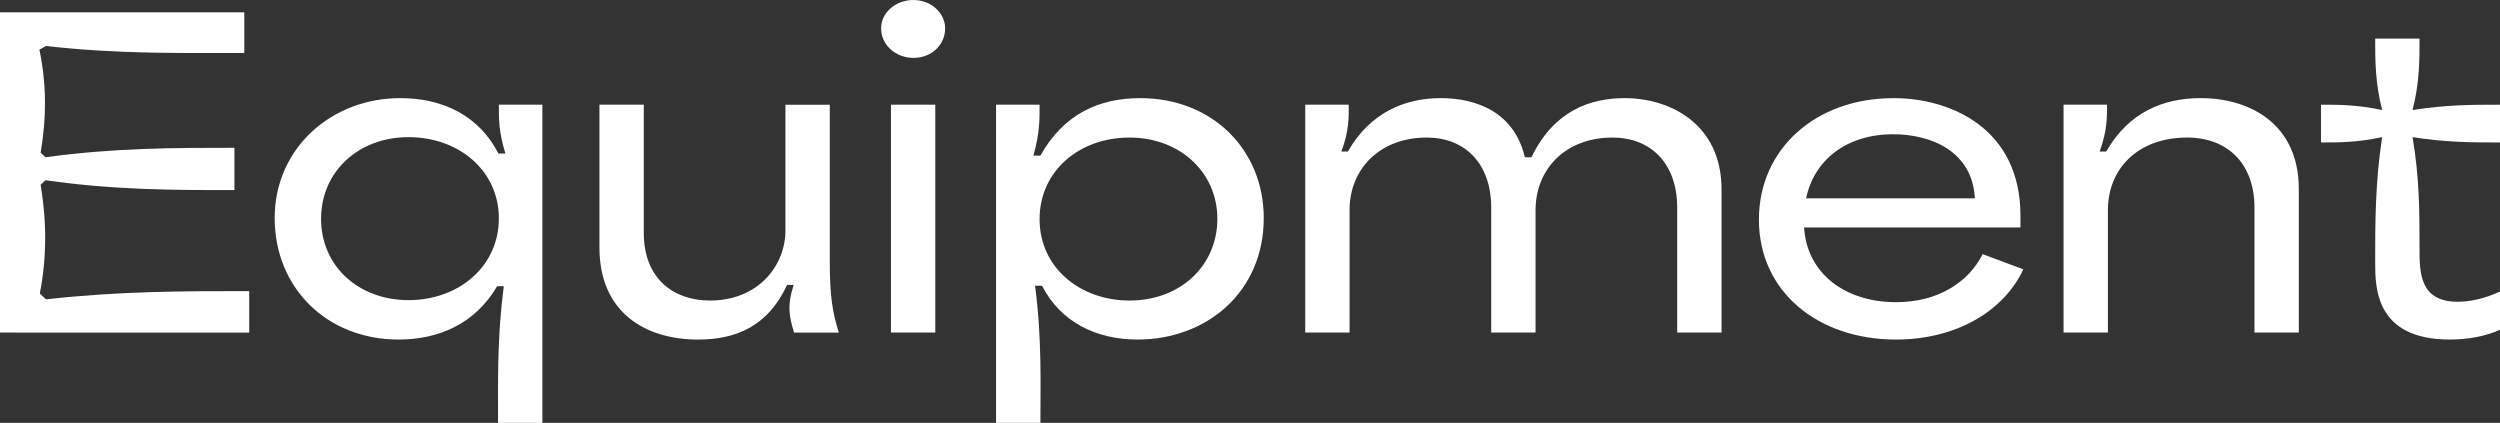
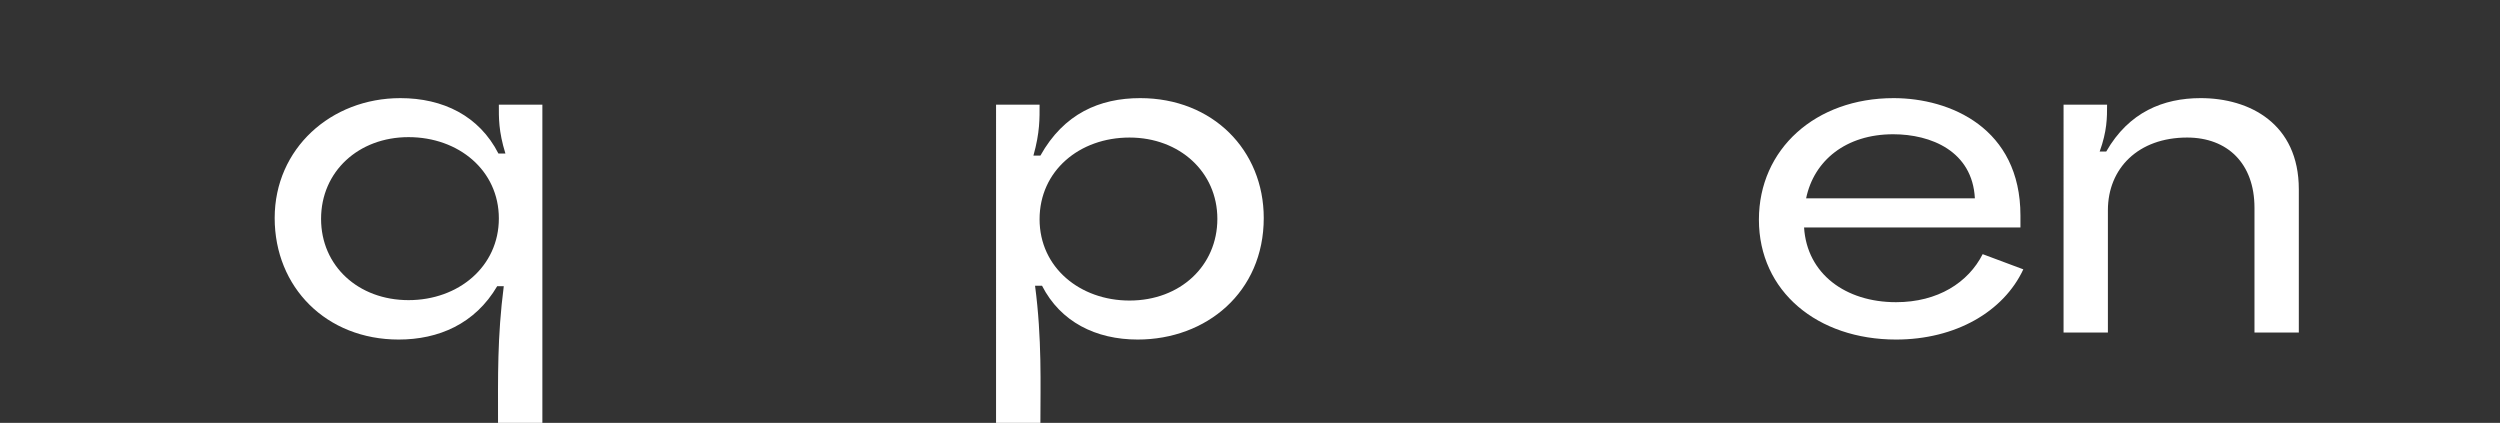
<svg xmlns="http://www.w3.org/2000/svg" id="_レイヤー_2" data-name="レイヤー 2" viewBox="0 0 121.78 20.6">
  <rect x="0" y="0" width="121.78" height="20.6" fill="#333333" stroke="none" />
  <defs>
    <style>
      .cls-1 {
        fill: #fff;
      }
    </style>
  </defs>
  <g id="_テキスト" data-name="テキスト">
    <g>
-       <path class="cls-1" d="M0,.6h11.9v1.98c-3.06,0-6.14.06-9.66-.34l-.32.18c.34,1.64.36,3.24.06,5.02l.24.22c3.36-.46,6.26-.46,9.2-.46v2.06c-2.94,0-5.84,0-9.2-.48l-.24.22c.3,1.82.3,3.54-.04,5.3l.3.28c3.6-.4,6.74-.4,9.9-.4v2.02H0V.6Z" />
      <path class="cls-1" d="M24.54,13.94h-.32c-1.08,1.84-2.86,2.6-4.8,2.6-3.52,0-6.04-2.54-6.04-5.92s2.74-5.84,6.12-5.84c2.08,0,3.84.86,4.78,2.7h.34c-.34-1.1-.32-1.74-.32-2.38h2.12v15.5h-2.16c0-2.22-.04-4.18.28-6.66ZM19.9,14.62c2.44,0,4.4-1.64,4.4-3.98s-1.96-3.96-4.4-3.96-4.26,1.68-4.26,3.98,1.82,3.96,4.26,3.96Z" />
-       <path class="cls-1" d="M29.2,12.06v-6.96h2.16v6.24c0,2.3,1.52,3.3,3.22,3.3,2.36,0,3.68-1.7,3.68-3.42v-6.12h2.16v7.64c0,1.72.14,2.5.44,3.46h-2.18c-.22-.74-.36-1.26-.02-2.32h-.32c-.92,1.98-2.44,2.66-4.34,2.66-2.54,0-4.8-1.3-4.8-4.48Z" />
-       <path class="cls-1" d="M44.5,0c.86,0,1.54.64,1.54,1.38,0,.82-.68,1.44-1.54,1.44s-1.58-.62-1.58-1.44c0-.74.68-1.38,1.58-1.38ZM43.4,5.1h2.16v11.1h-2.16V5.1Z" />
      <path class="cls-1" d="M48.52,5.1h2.12c0,.66.02,1.34-.3,2.48h.34c1.14-2.04,2.88-2.8,4.86-2.8,3.54,0,6.02,2.54,6.02,5.84,0,3.62-2.8,5.92-6.14,5.92-2.04,0-3.76-.86-4.66-2.62h-.34c.34,2.58.26,4.84.26,6.68h-2.16V5.1ZM55.02,14.64c2.48,0,4.28-1.7,4.28-3.98s-1.84-3.96-4.28-3.96-4.38,1.62-4.38,3.98,1.98,3.96,4.38,3.96Z" />
-       <path class="cls-1" d="M63.58,5.1h2.12c0,.62.02,1.28-.36,2.28h.32c1.08-1.9,2.78-2.6,4.52-2.6s3.58.68,4.1,2.88h.32c1.1-2.28,2.88-2.88,4.54-2.88,2.26,0,4.72,1.3,4.72,4.44v6.98h-2.16v-6.08c0-2.18-1.3-3.42-3.16-3.42-2.24,0-3.74,1.5-3.74,3.54v5.96h-2.16v-6.08c0-2.18-1.3-3.42-3.14-3.42-2.26,0-3.76,1.5-3.76,3.54v5.96h-2.16V5.1Z" />
      <path class="cls-1" d="M85.68,10.7c0-3.44,2.76-5.92,6.56-5.92,2.76,0,6.18,1.46,6.18,5.72v.58h-10.54c.14,2.26,2.02,3.64,4.48,3.64,2.04,0,3.52-.96,4.22-2.34l1.98.74c-.96,2.06-3.3,3.42-6.2,3.42-3.82,0-6.68-2.34-6.68-5.84ZM96.2,9.66c-.12-2.3-2.14-3.12-3.98-3.12-2.3,0-3.86,1.28-4.24,3.12h8.22Z" />
      <path class="cls-1" d="M100.52,5.1h2.12c0,.64,0,1.28-.36,2.28h.32c1.1-1.92,2.78-2.6,4.6-2.6,2.38,0,4.78,1.24,4.78,4.44v6.98h-2.16v-6.08c0-2.16-1.32-3.42-3.28-3.42-2.38,0-3.86,1.5-3.86,3.54v5.96h-2.16V5.1Z" />
-       <path class="cls-1" d="M115.7,12.78c0-1.94,0-3.9.34-6.1-1.22.26-2.1.26-2.98.26v-1.84c.88,0,1.76,0,2.98.26-.34-1.32-.34-2.4-.34-3.48h2.16c0,1.08,0,2.16-.34,3.48,1.64-.26,2.96-.26,4.26-.26v1.84c-1.3,0-2.62,0-4.26-.26.34,1.98.34,3.7.34,5.42,0,1.16,0,2.6,1.86,2.6.6,0,1.34-.16,2.06-.5v1.86c-.68.32-1.58.48-2.44.48-3.64,0-3.64-2.54-3.64-3.76Z" />
    </g>
  </g>
</svg>